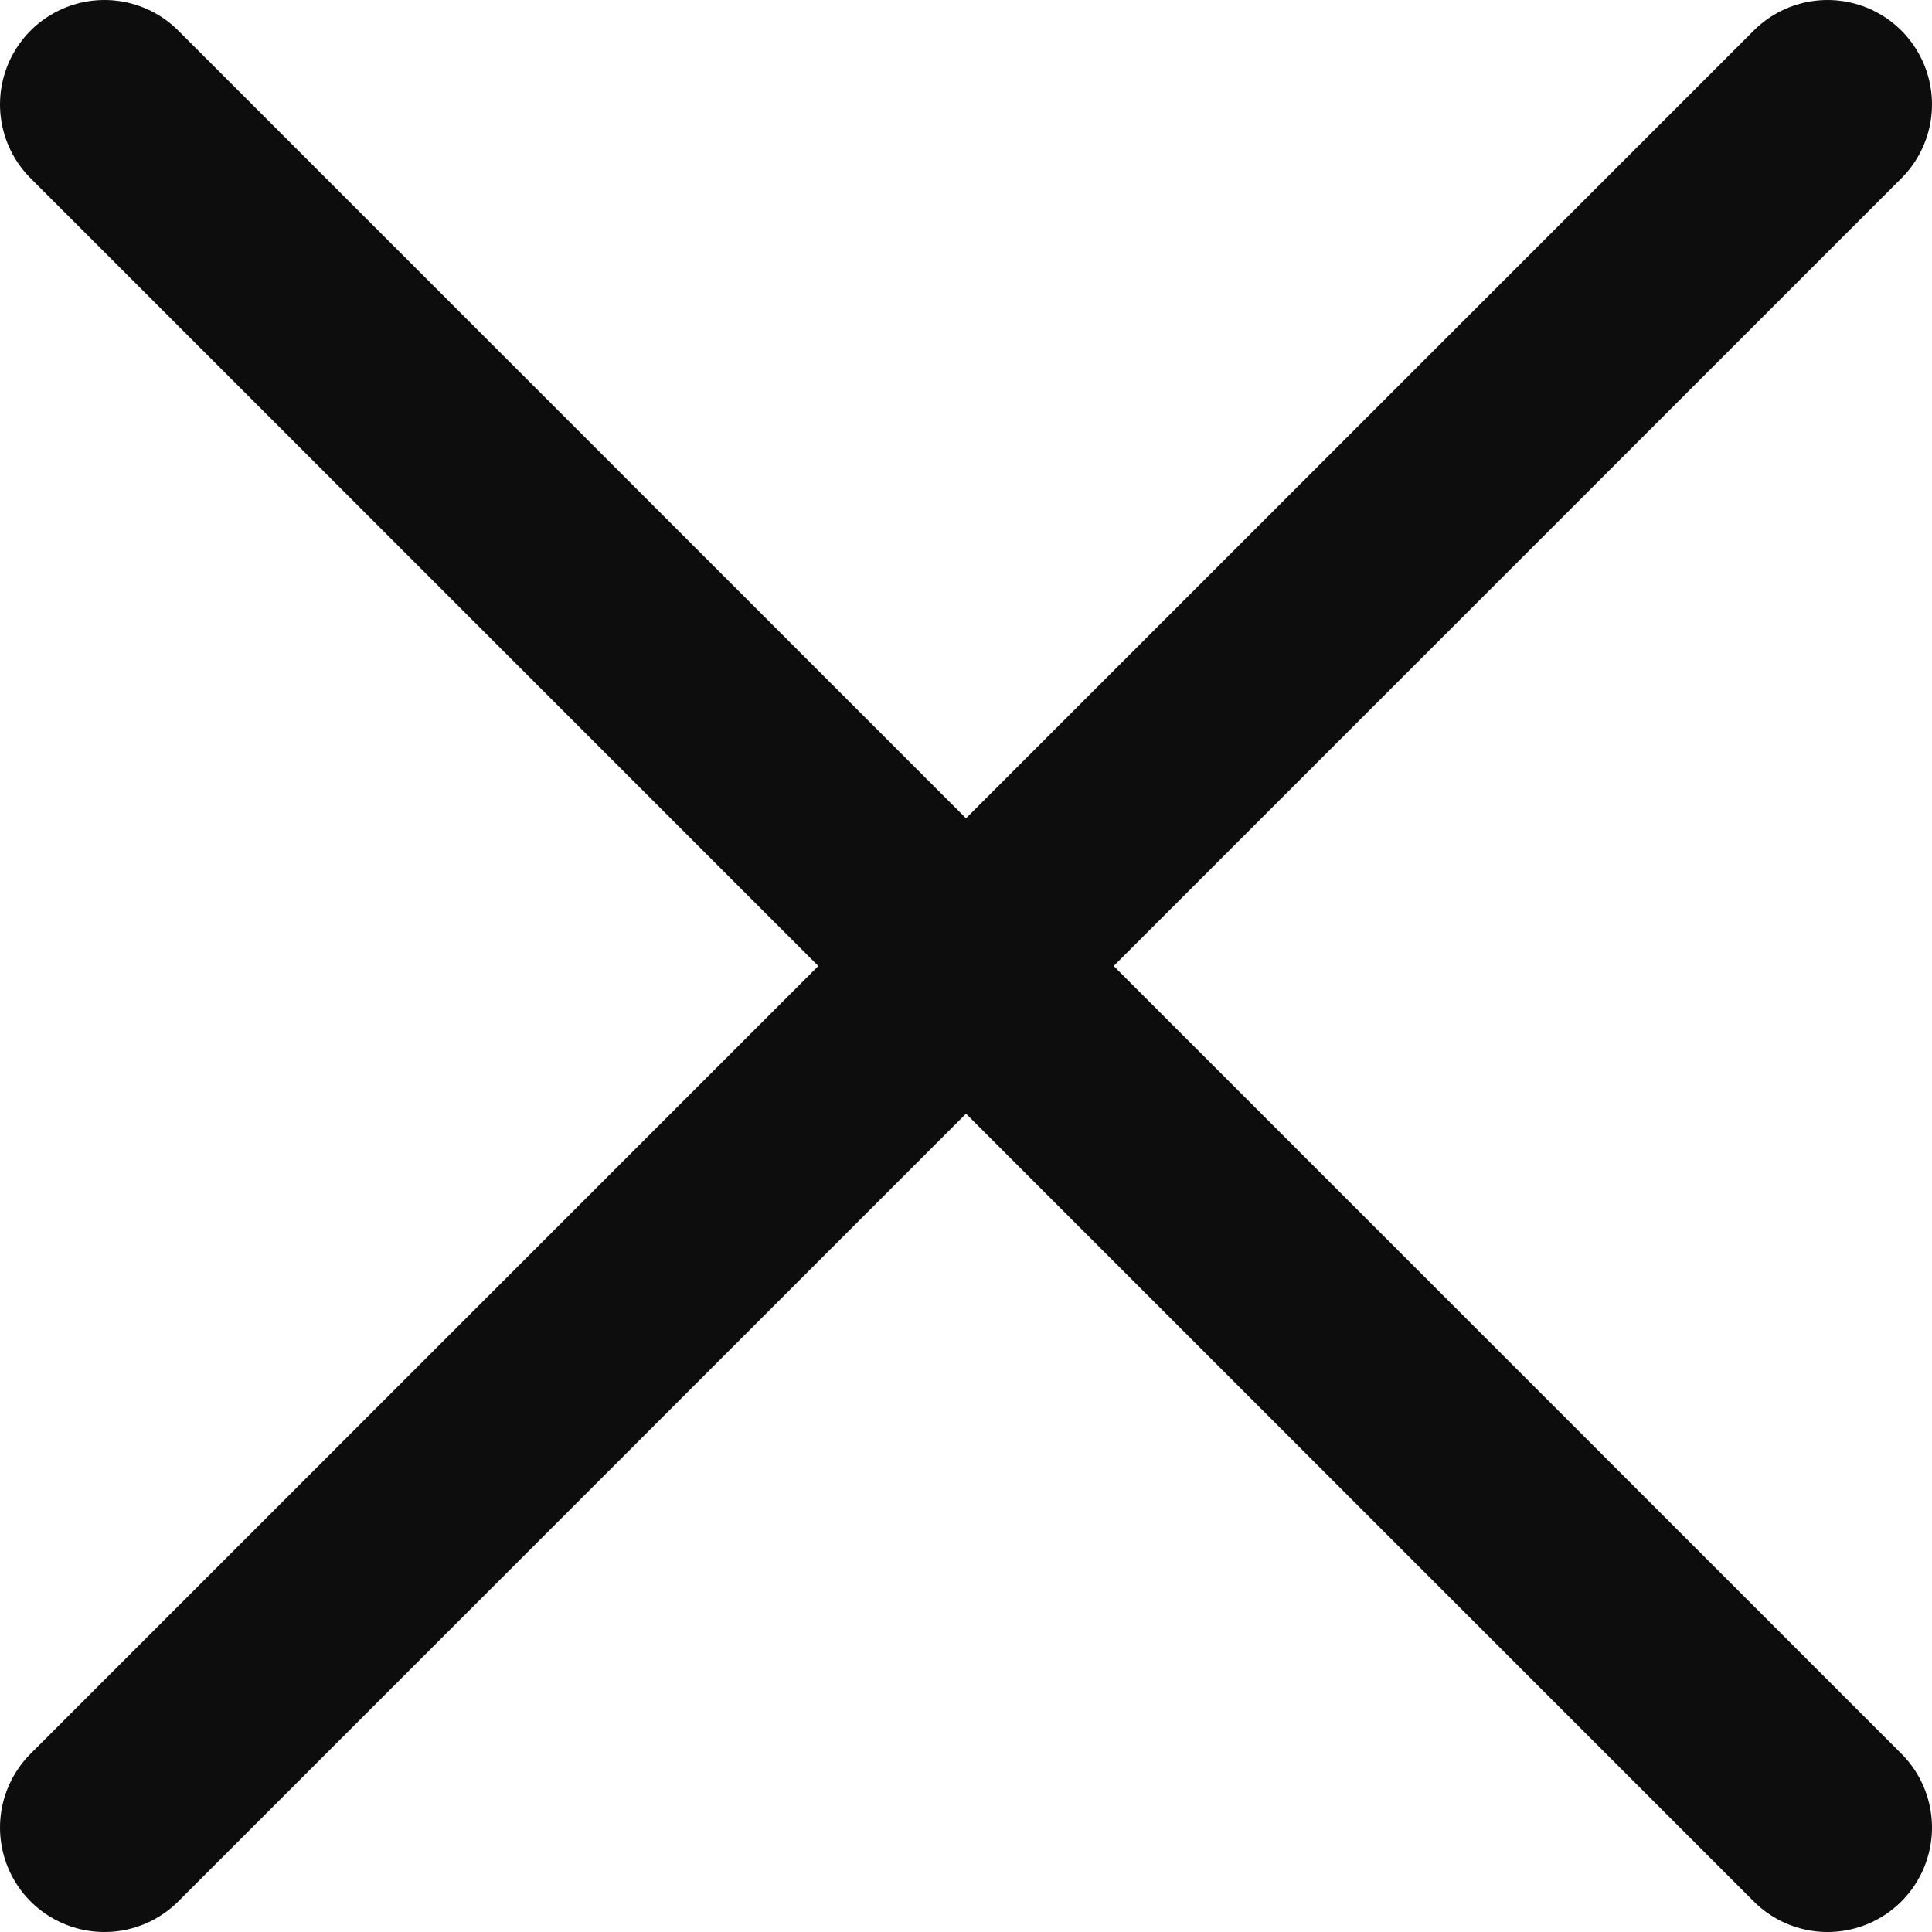
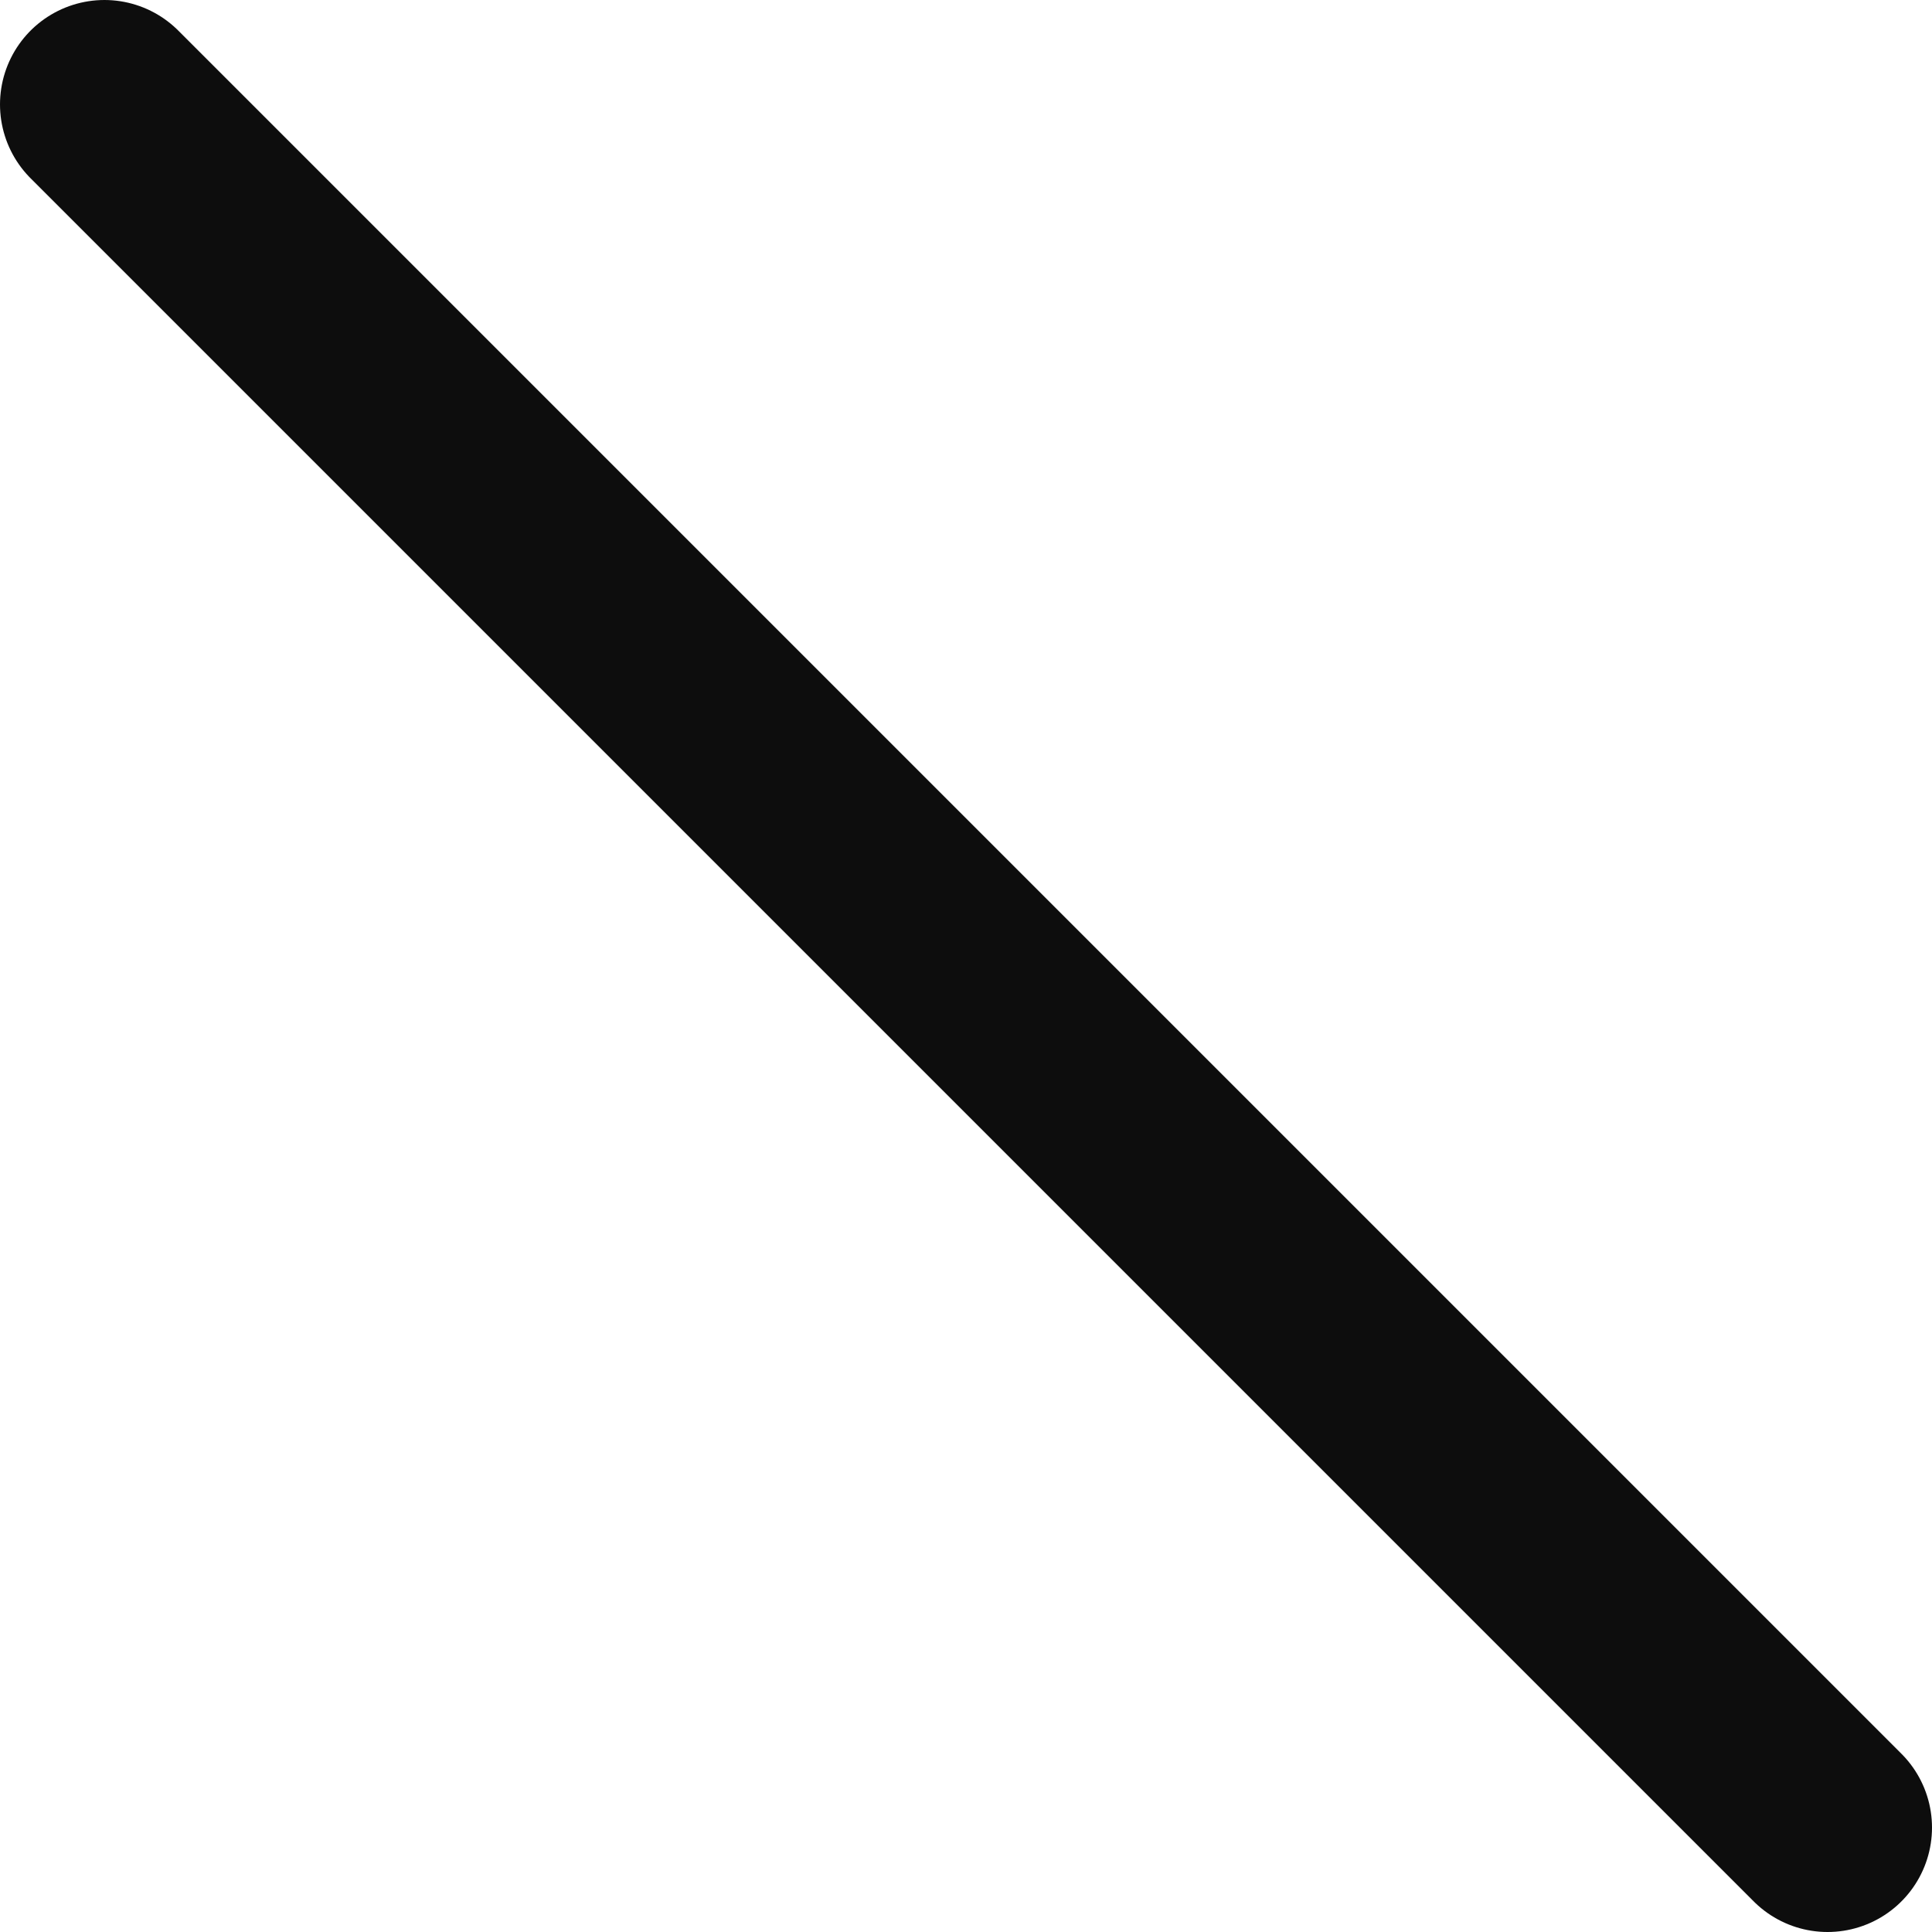
<svg xmlns="http://www.w3.org/2000/svg" version="1.1" id="Capa_1" x="0px" y="0px" viewBox="0 0 37 37" style="enable-background:new 0 0 37 37;" xml:space="preserve">
  <style type="text/css">
	.st0{fill:none;stroke:#0D0D0D;stroke-width:4;stroke-linecap:round;stroke-miterlimit:10;}
</style>
  <title>cerrar02</title>
  <g id="Capa_2">
    <g id="Capa_1-2">
      <line class="st0" x1="2" y1="2" x2="35" y2="35" />
-       <line class="st0" x1="35" y1="2" x2="2" y2="35" />
    </g>
  </g>
</svg>